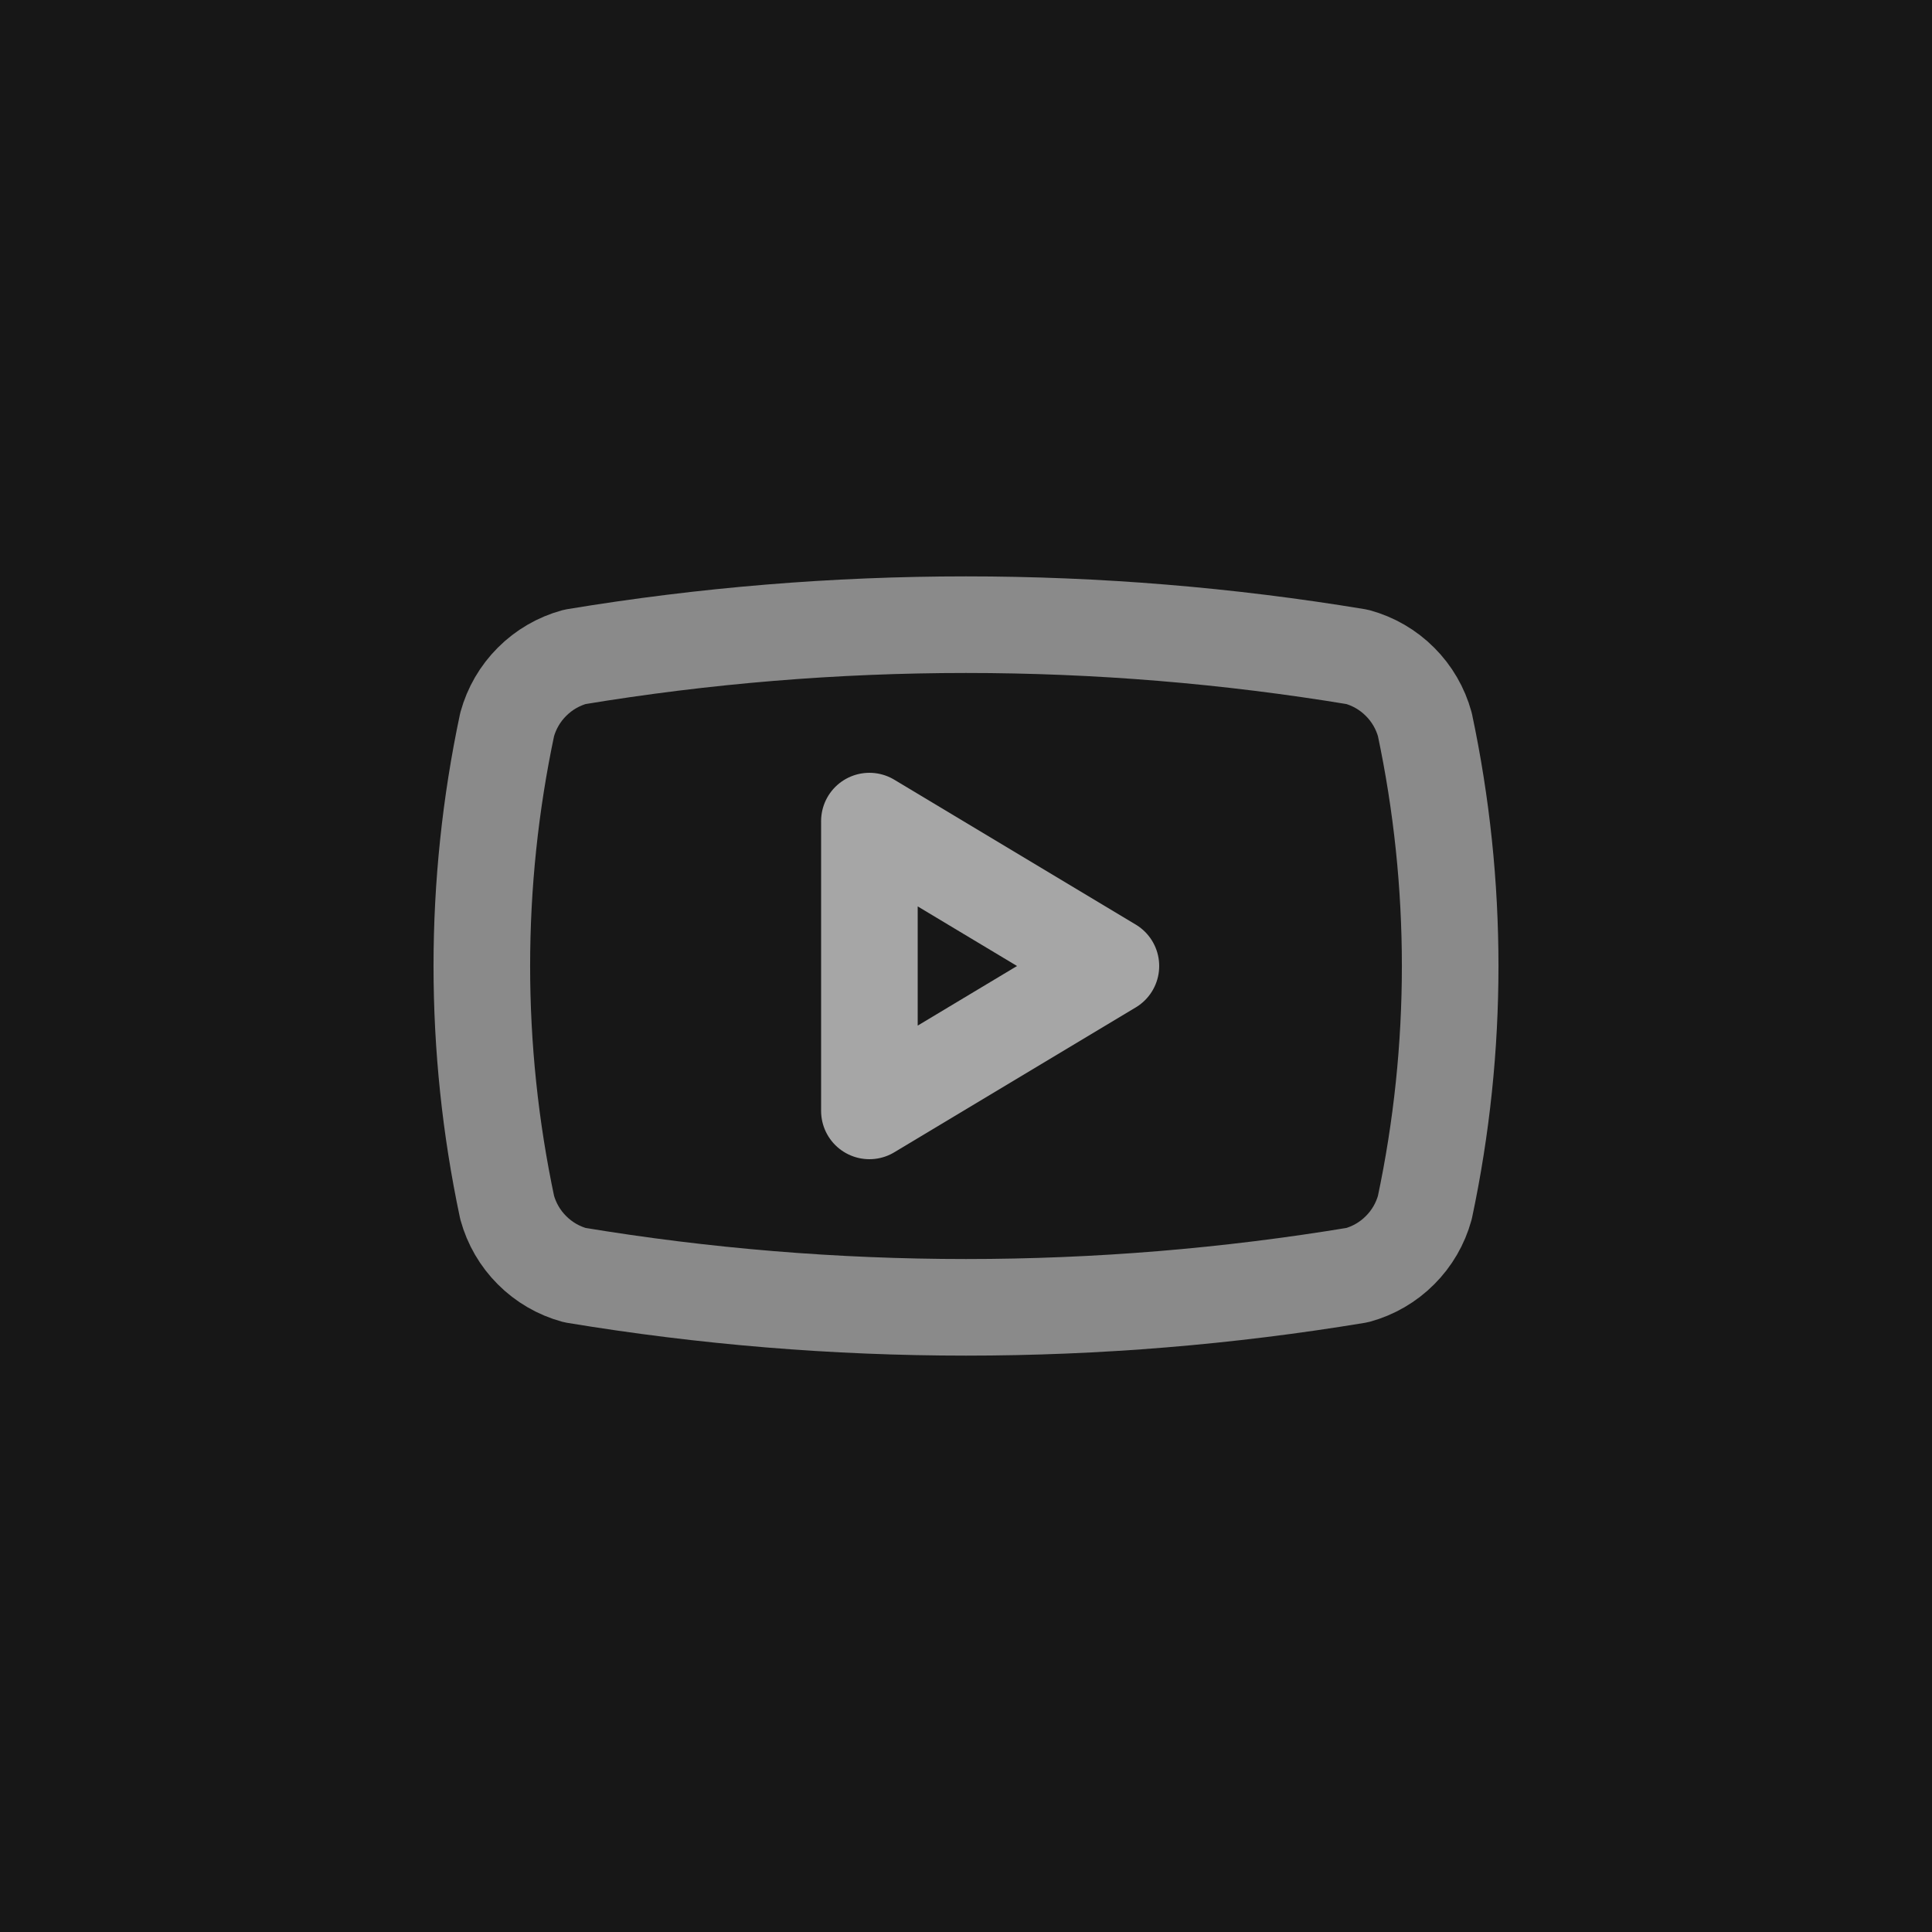
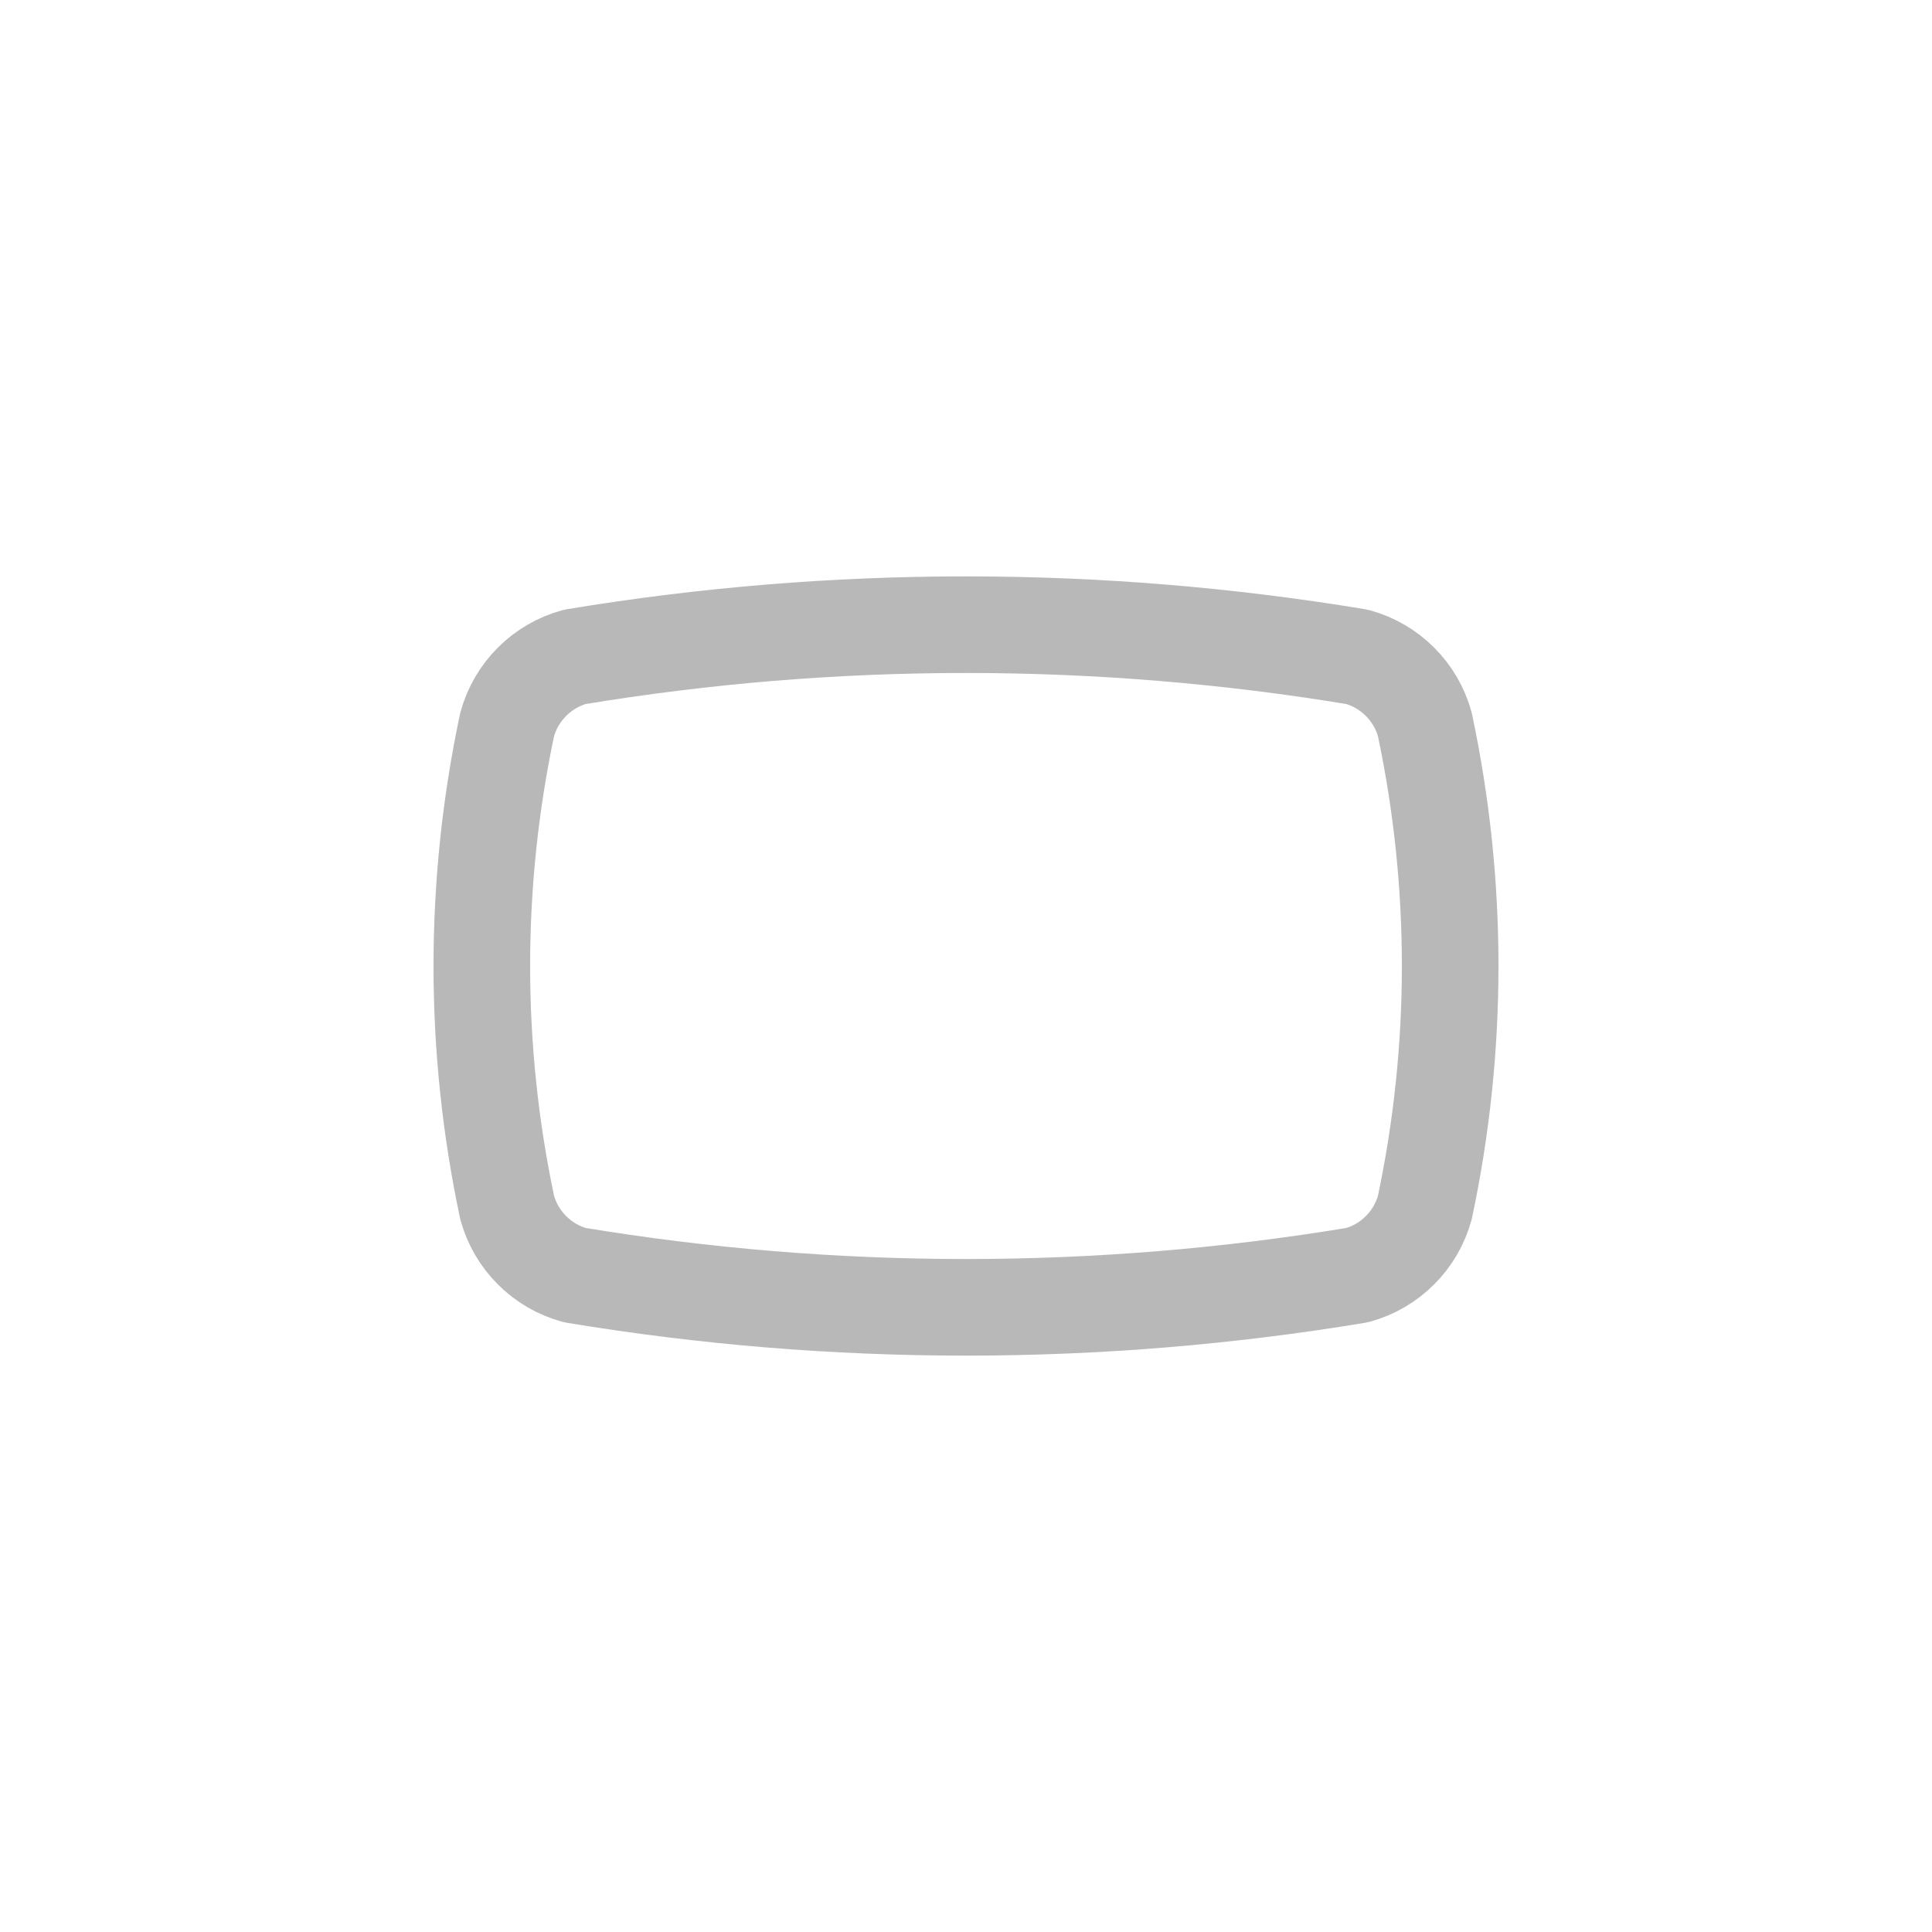
<svg xmlns="http://www.w3.org/2000/svg" width="40" height="40" viewBox="0 0 40 40" fill="none">
-   <rect width="40" height="40" fill="#171717" />
  <path d="M10.5 25C9.801 21.703 9.801 18.297 10.5 15C10.592 14.665 10.769 14.36 11.015 14.115C11.26 13.869 11.565 13.692 11.9 13.6C17.264 12.711 22.737 12.711 28.1 13.6C28.435 13.692 28.74 13.869 28.985 14.115C29.231 14.36 29.408 14.665 29.5 15C30.199 18.297 30.199 21.703 29.5 25C29.408 25.335 29.231 25.64 28.985 25.885C28.74 26.131 28.435 26.308 28.1 26.4C22.737 27.289 17.263 27.289 11.9 26.4C11.565 26.308 11.26 26.131 11.015 25.885C10.769 25.64 10.592 25.335 10.5 25Z" stroke="#A6A6A6" stroke-opacity="0.8" stroke-width="2" stroke-linecap="round" stroke-linejoin="round" />
-   <path d="M18 23L23 20L18 17V23Z" stroke="#A6A6A6" stroke-width="2" stroke-linecap="round" stroke-linejoin="round" />
</svg>